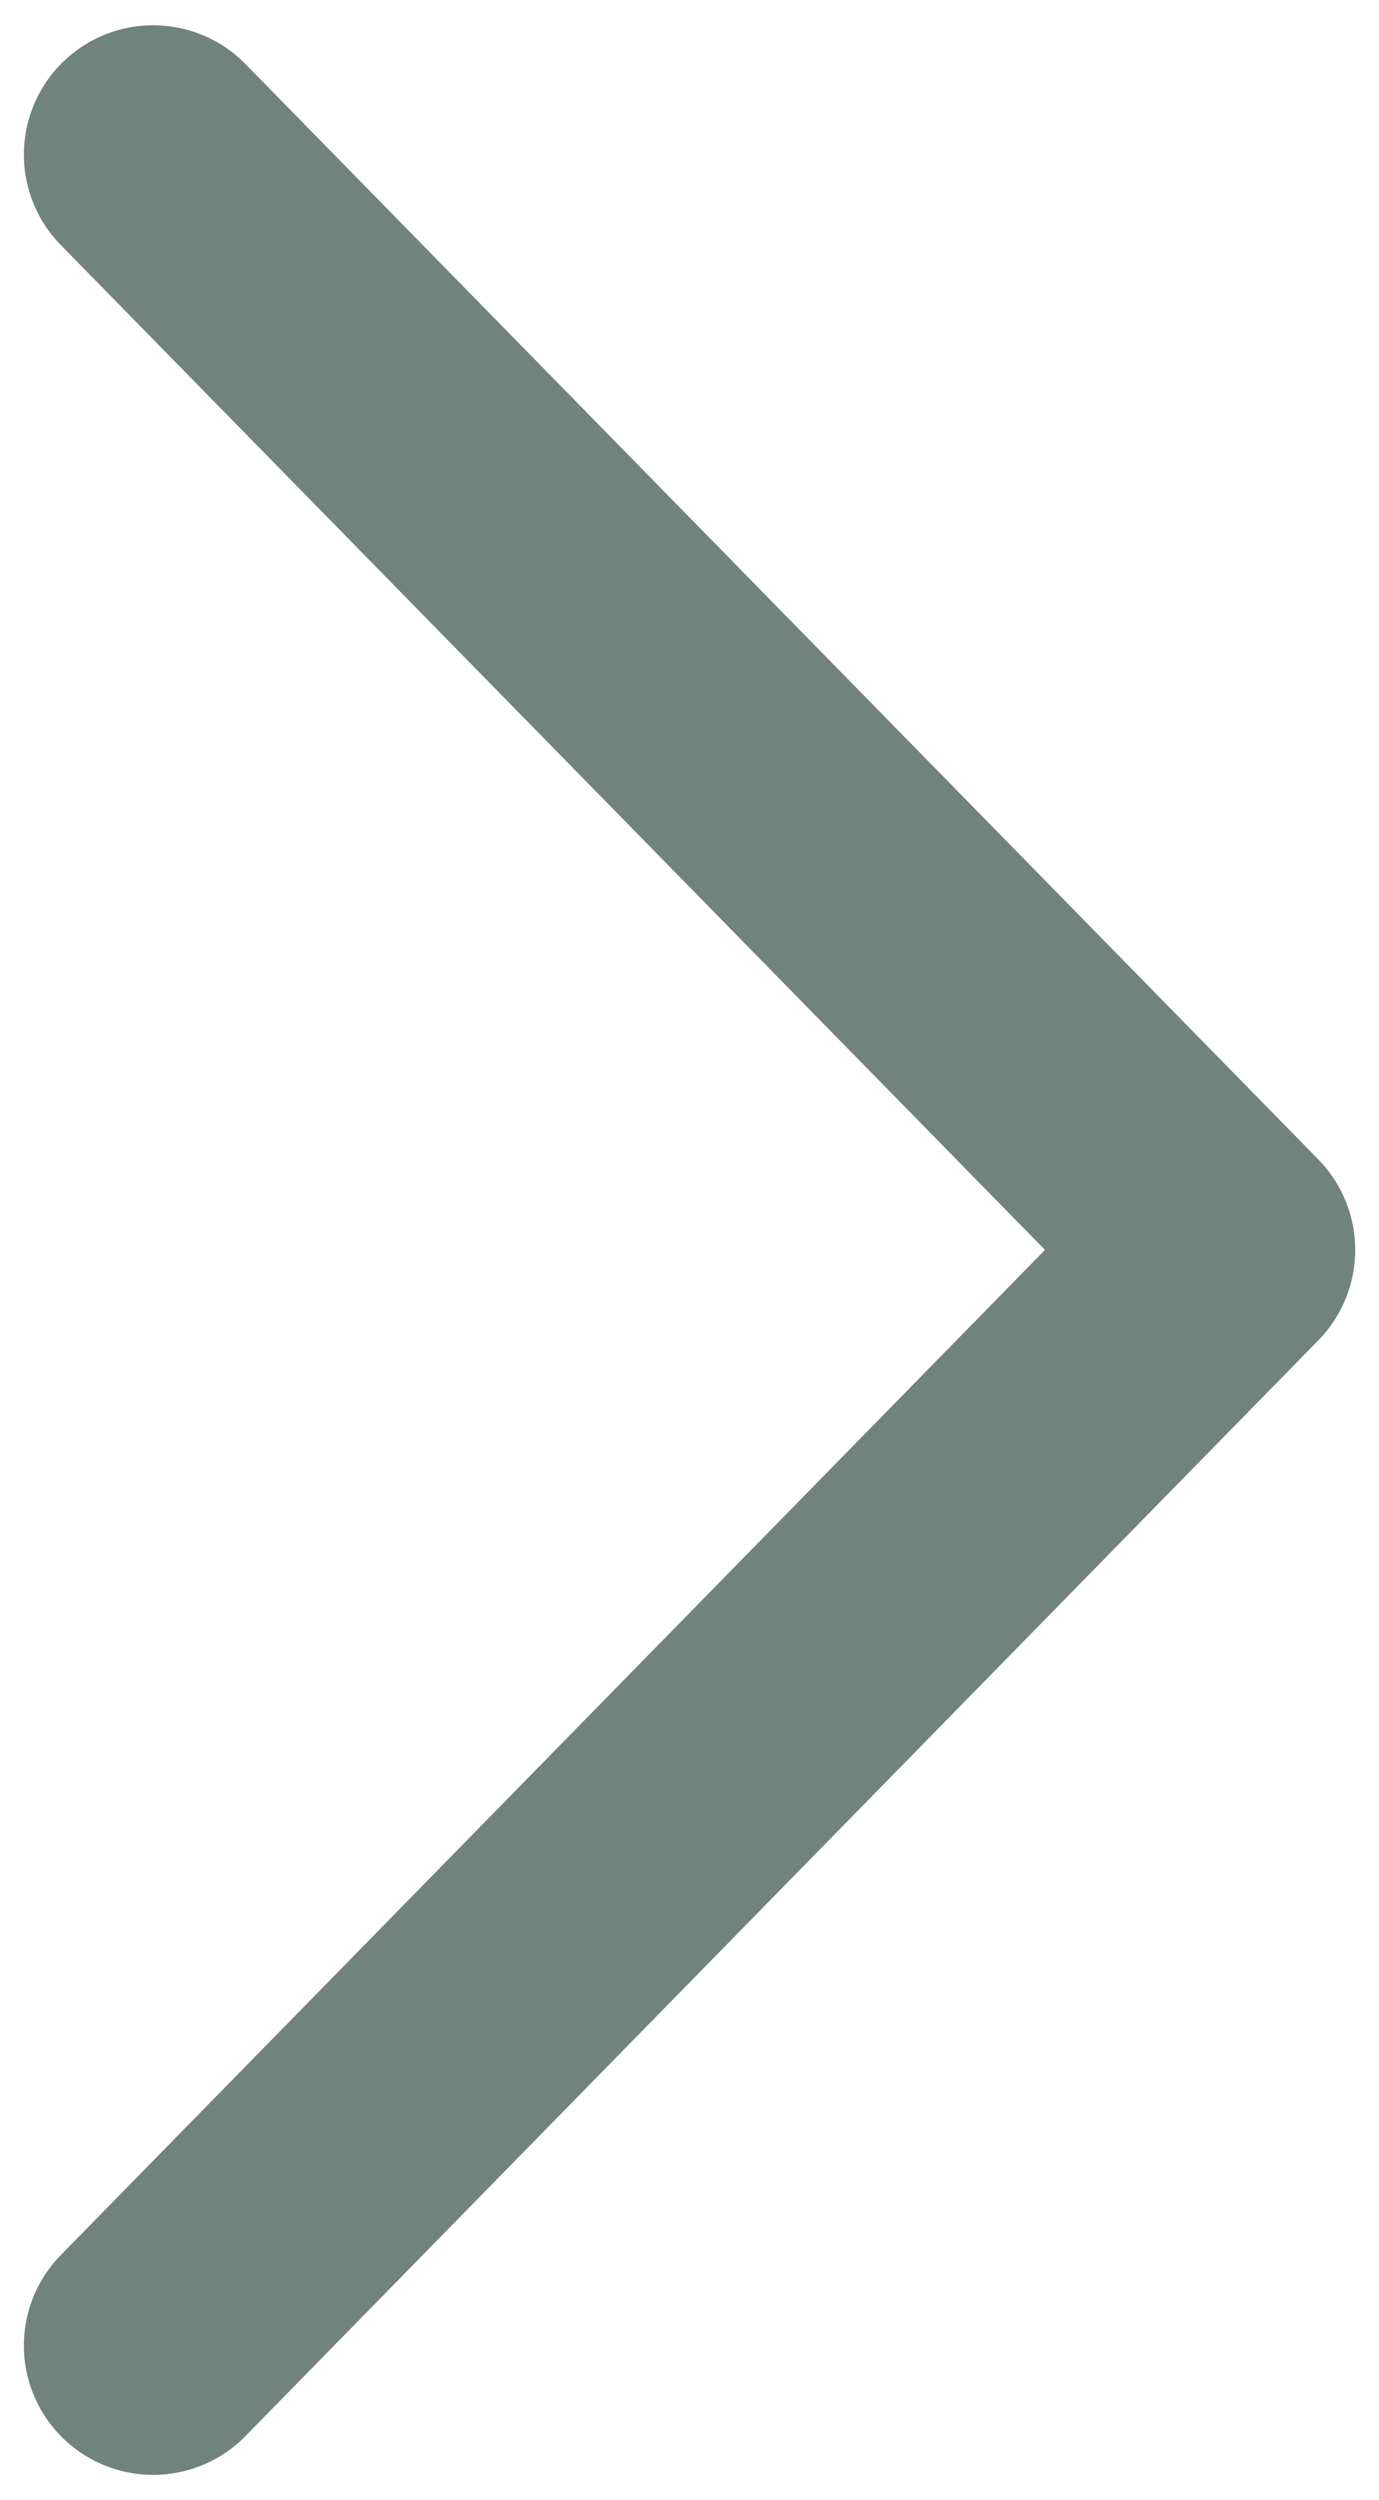
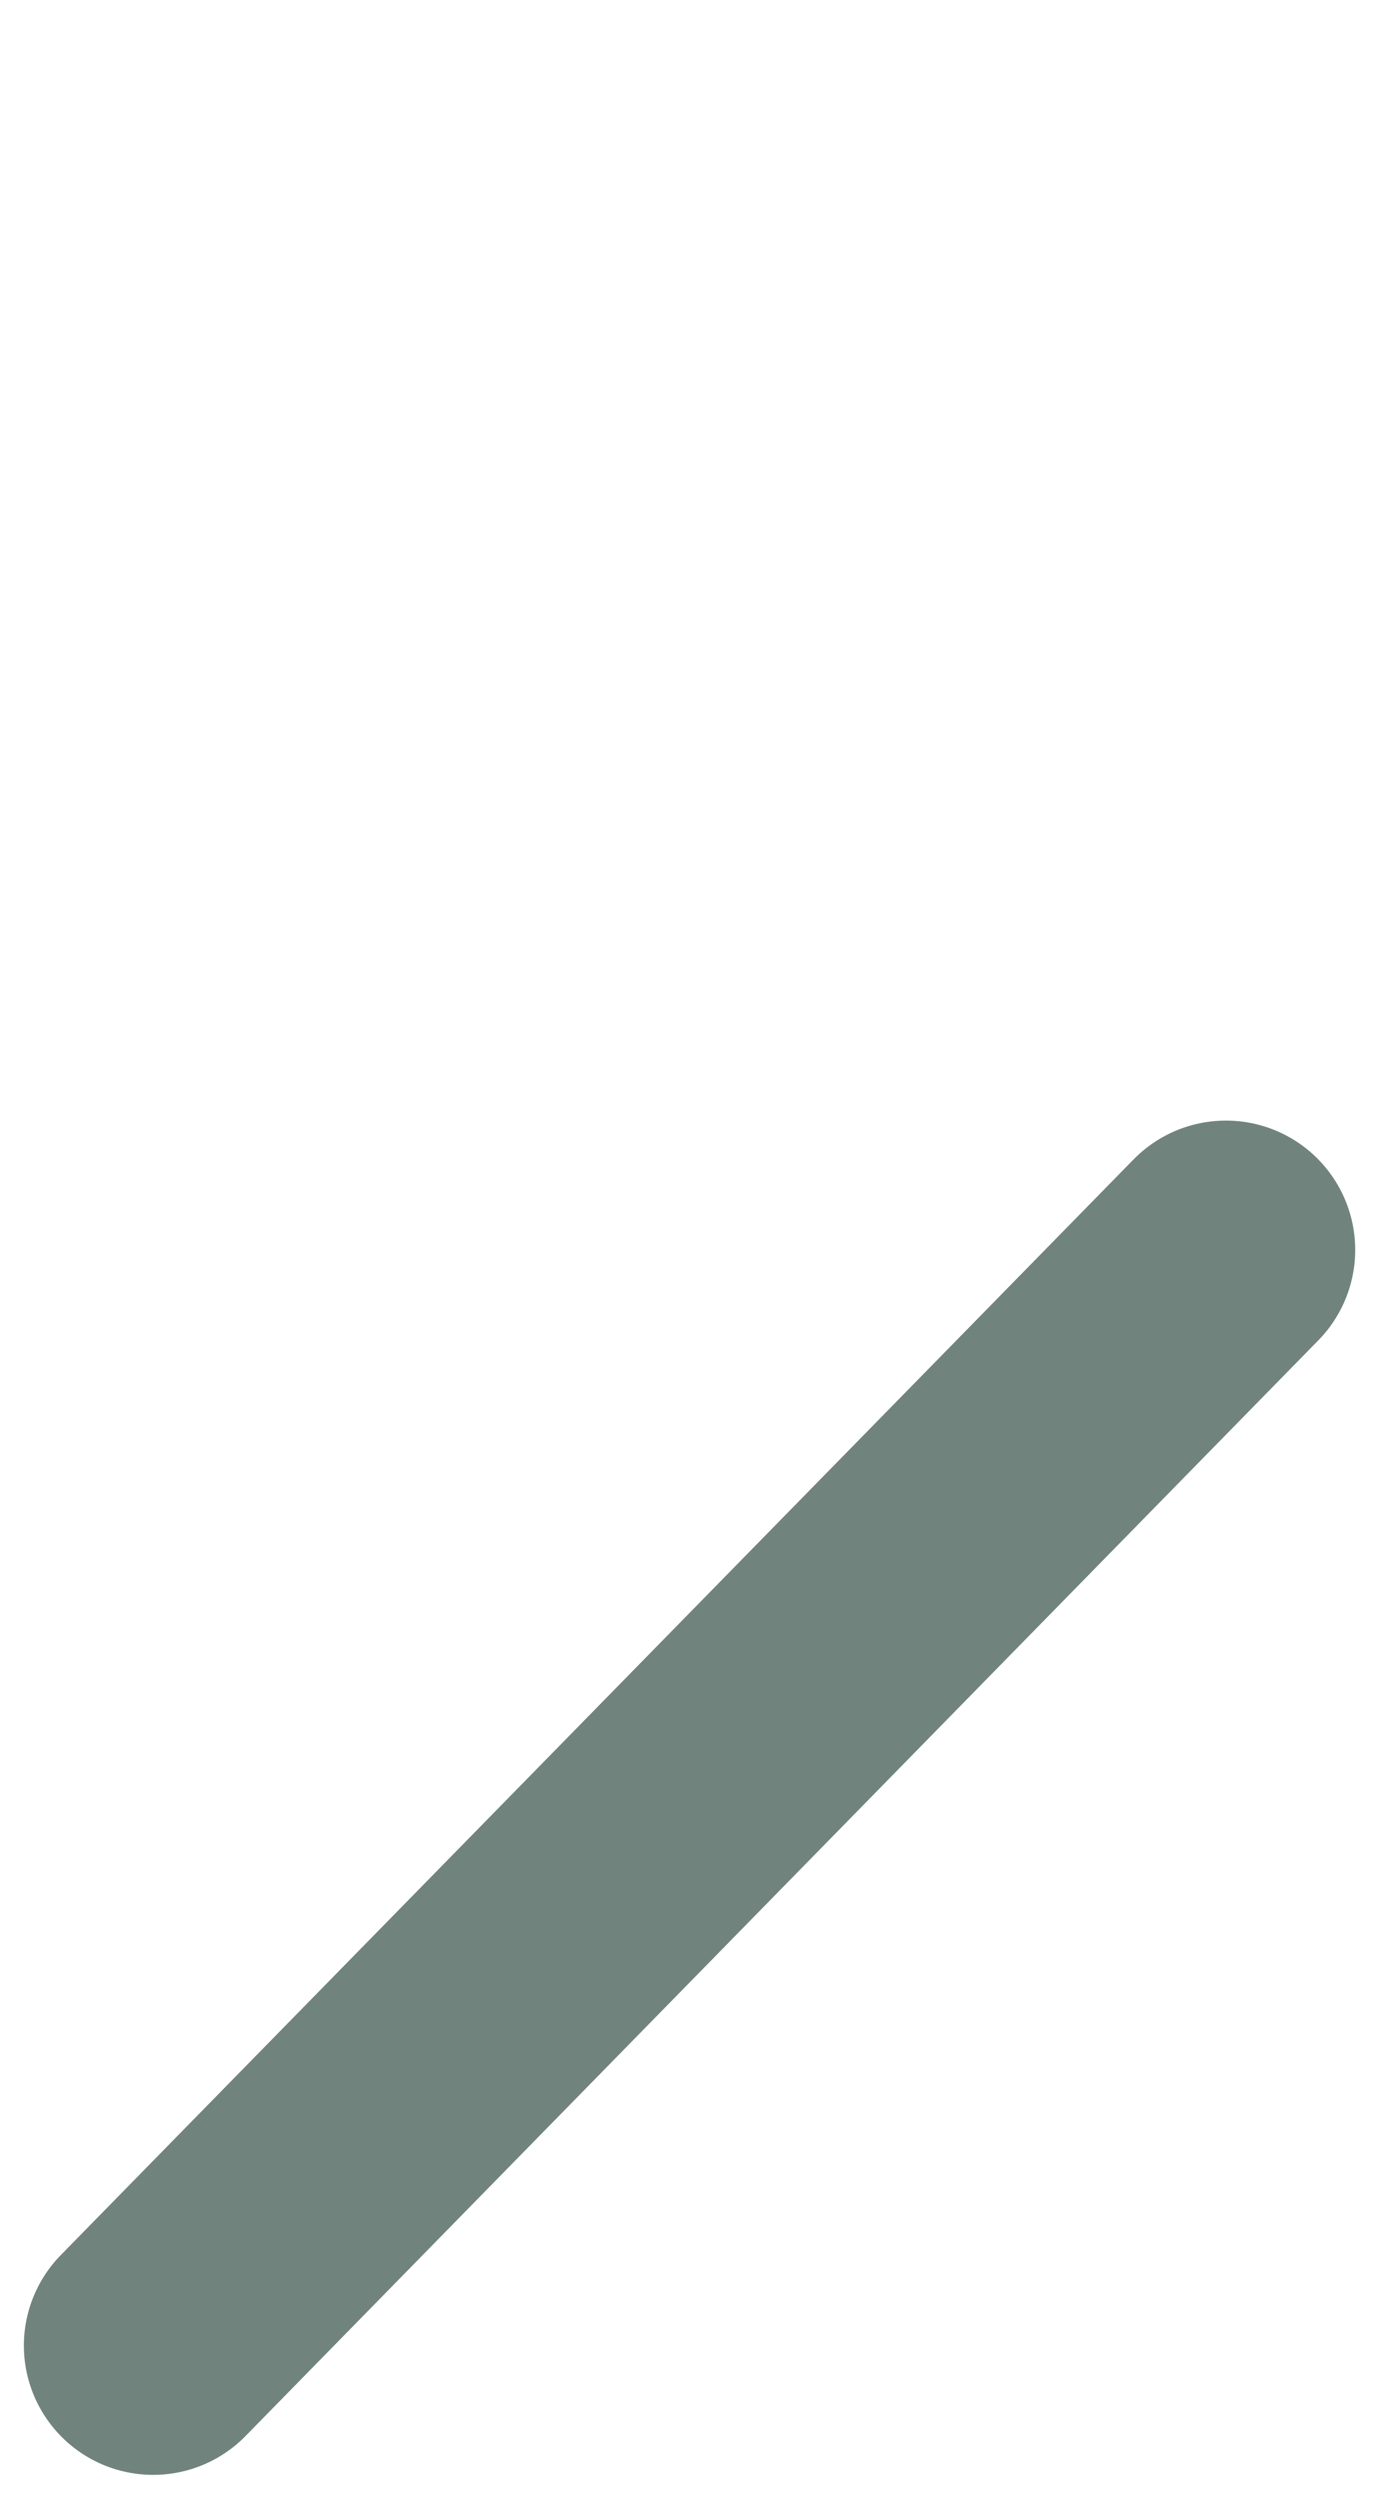
<svg xmlns="http://www.w3.org/2000/svg" width="16" height="29" viewBox="0 0 16 29" fill="none">
-   <path d="M1.777 27.207L14.224 14.498L1.777 1.793" stroke="#70847D" stroke-width="3" stroke-linecap="round" stroke-linejoin="round" />
+   <path d="M1.777 27.207L14.224 14.498" stroke="#70847D" stroke-width="3" stroke-linecap="round" stroke-linejoin="round" />
</svg>